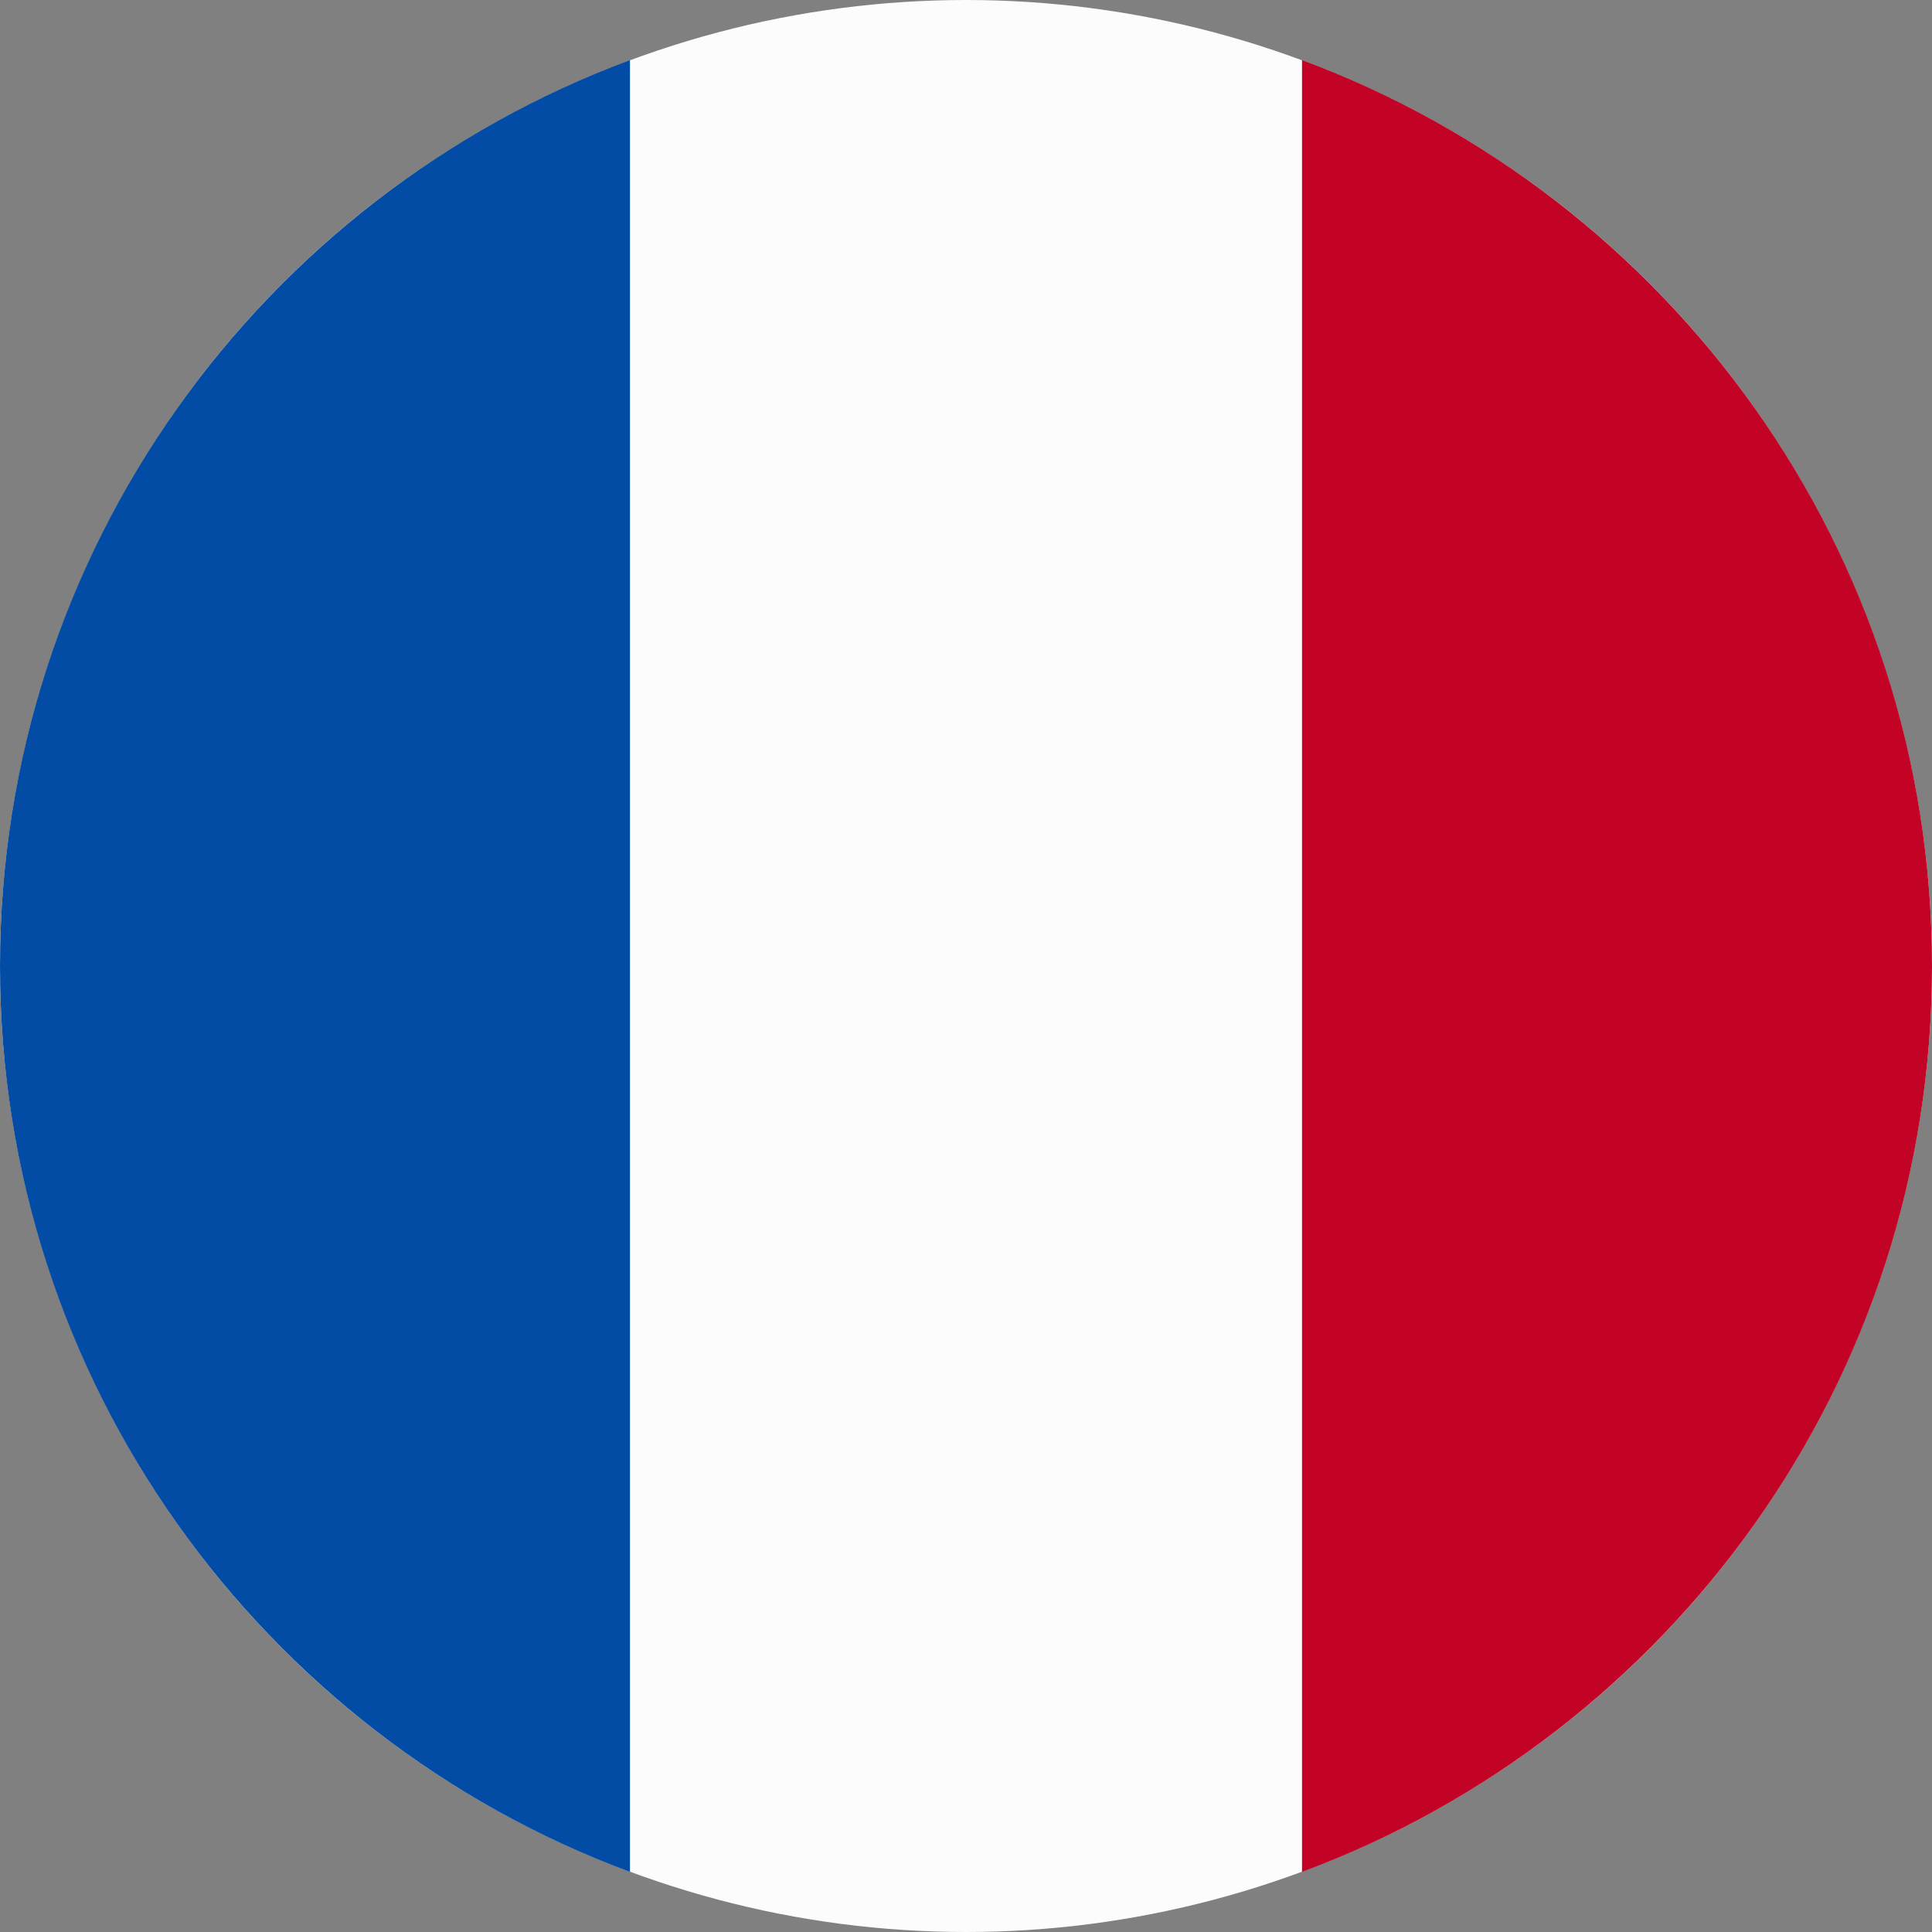
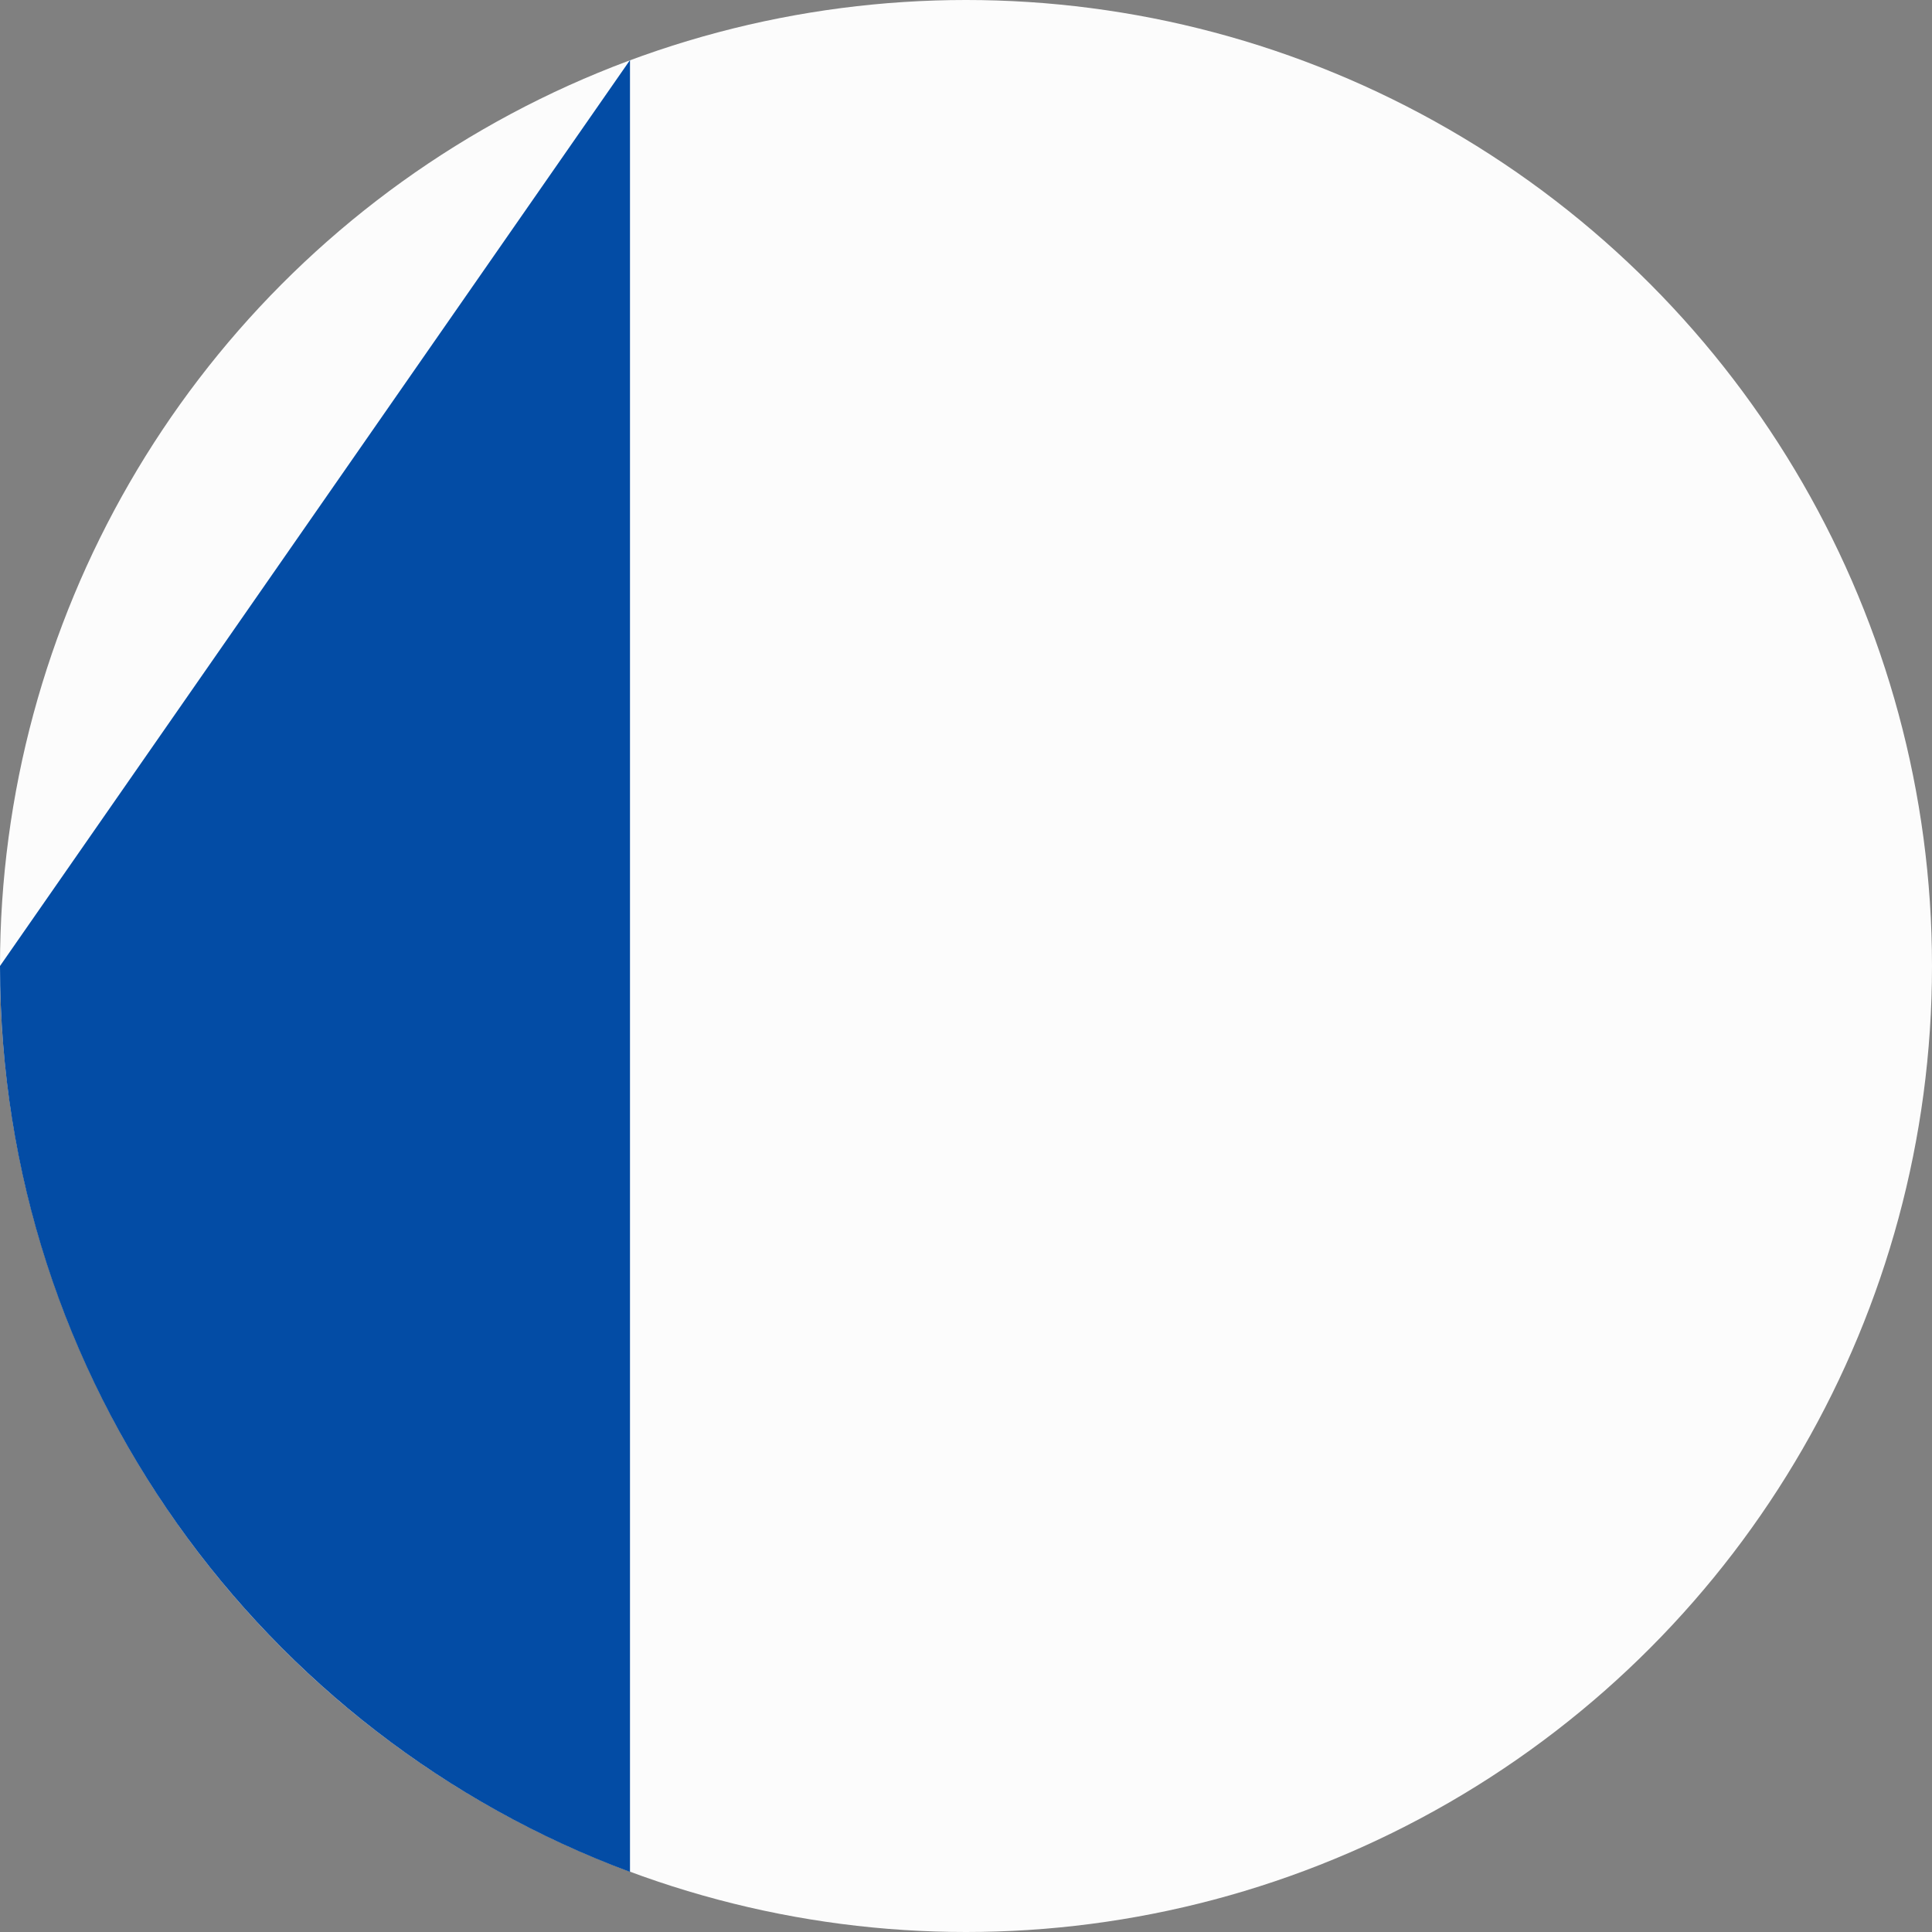
<svg xmlns="http://www.w3.org/2000/svg" width="60" height="60">
  <rect width="100%" height="100%" fill="#808080" stroke="none" />
  <g fill="none" fill-rule="nonzero">
    <circle cx="30" cy="30" r="30" fill="#FCFCFC" />
-     <path fill="#C30326" d="M60 30c0-12.899-8.141-23.895-19.565-28.134v56.268C51.859 53.895 60 42.9 60 30z" />
-     <path fill="#034CA5" d="M0 30c0 12.899 8.141 23.895 19.565 28.134V1.866C8.141 6.105 0 17.101 0 30z" />
+     <path fill="#034CA5" d="M0 30c0 12.899 8.141 23.895 19.565 28.134V1.866z" />
  </g>
</svg>